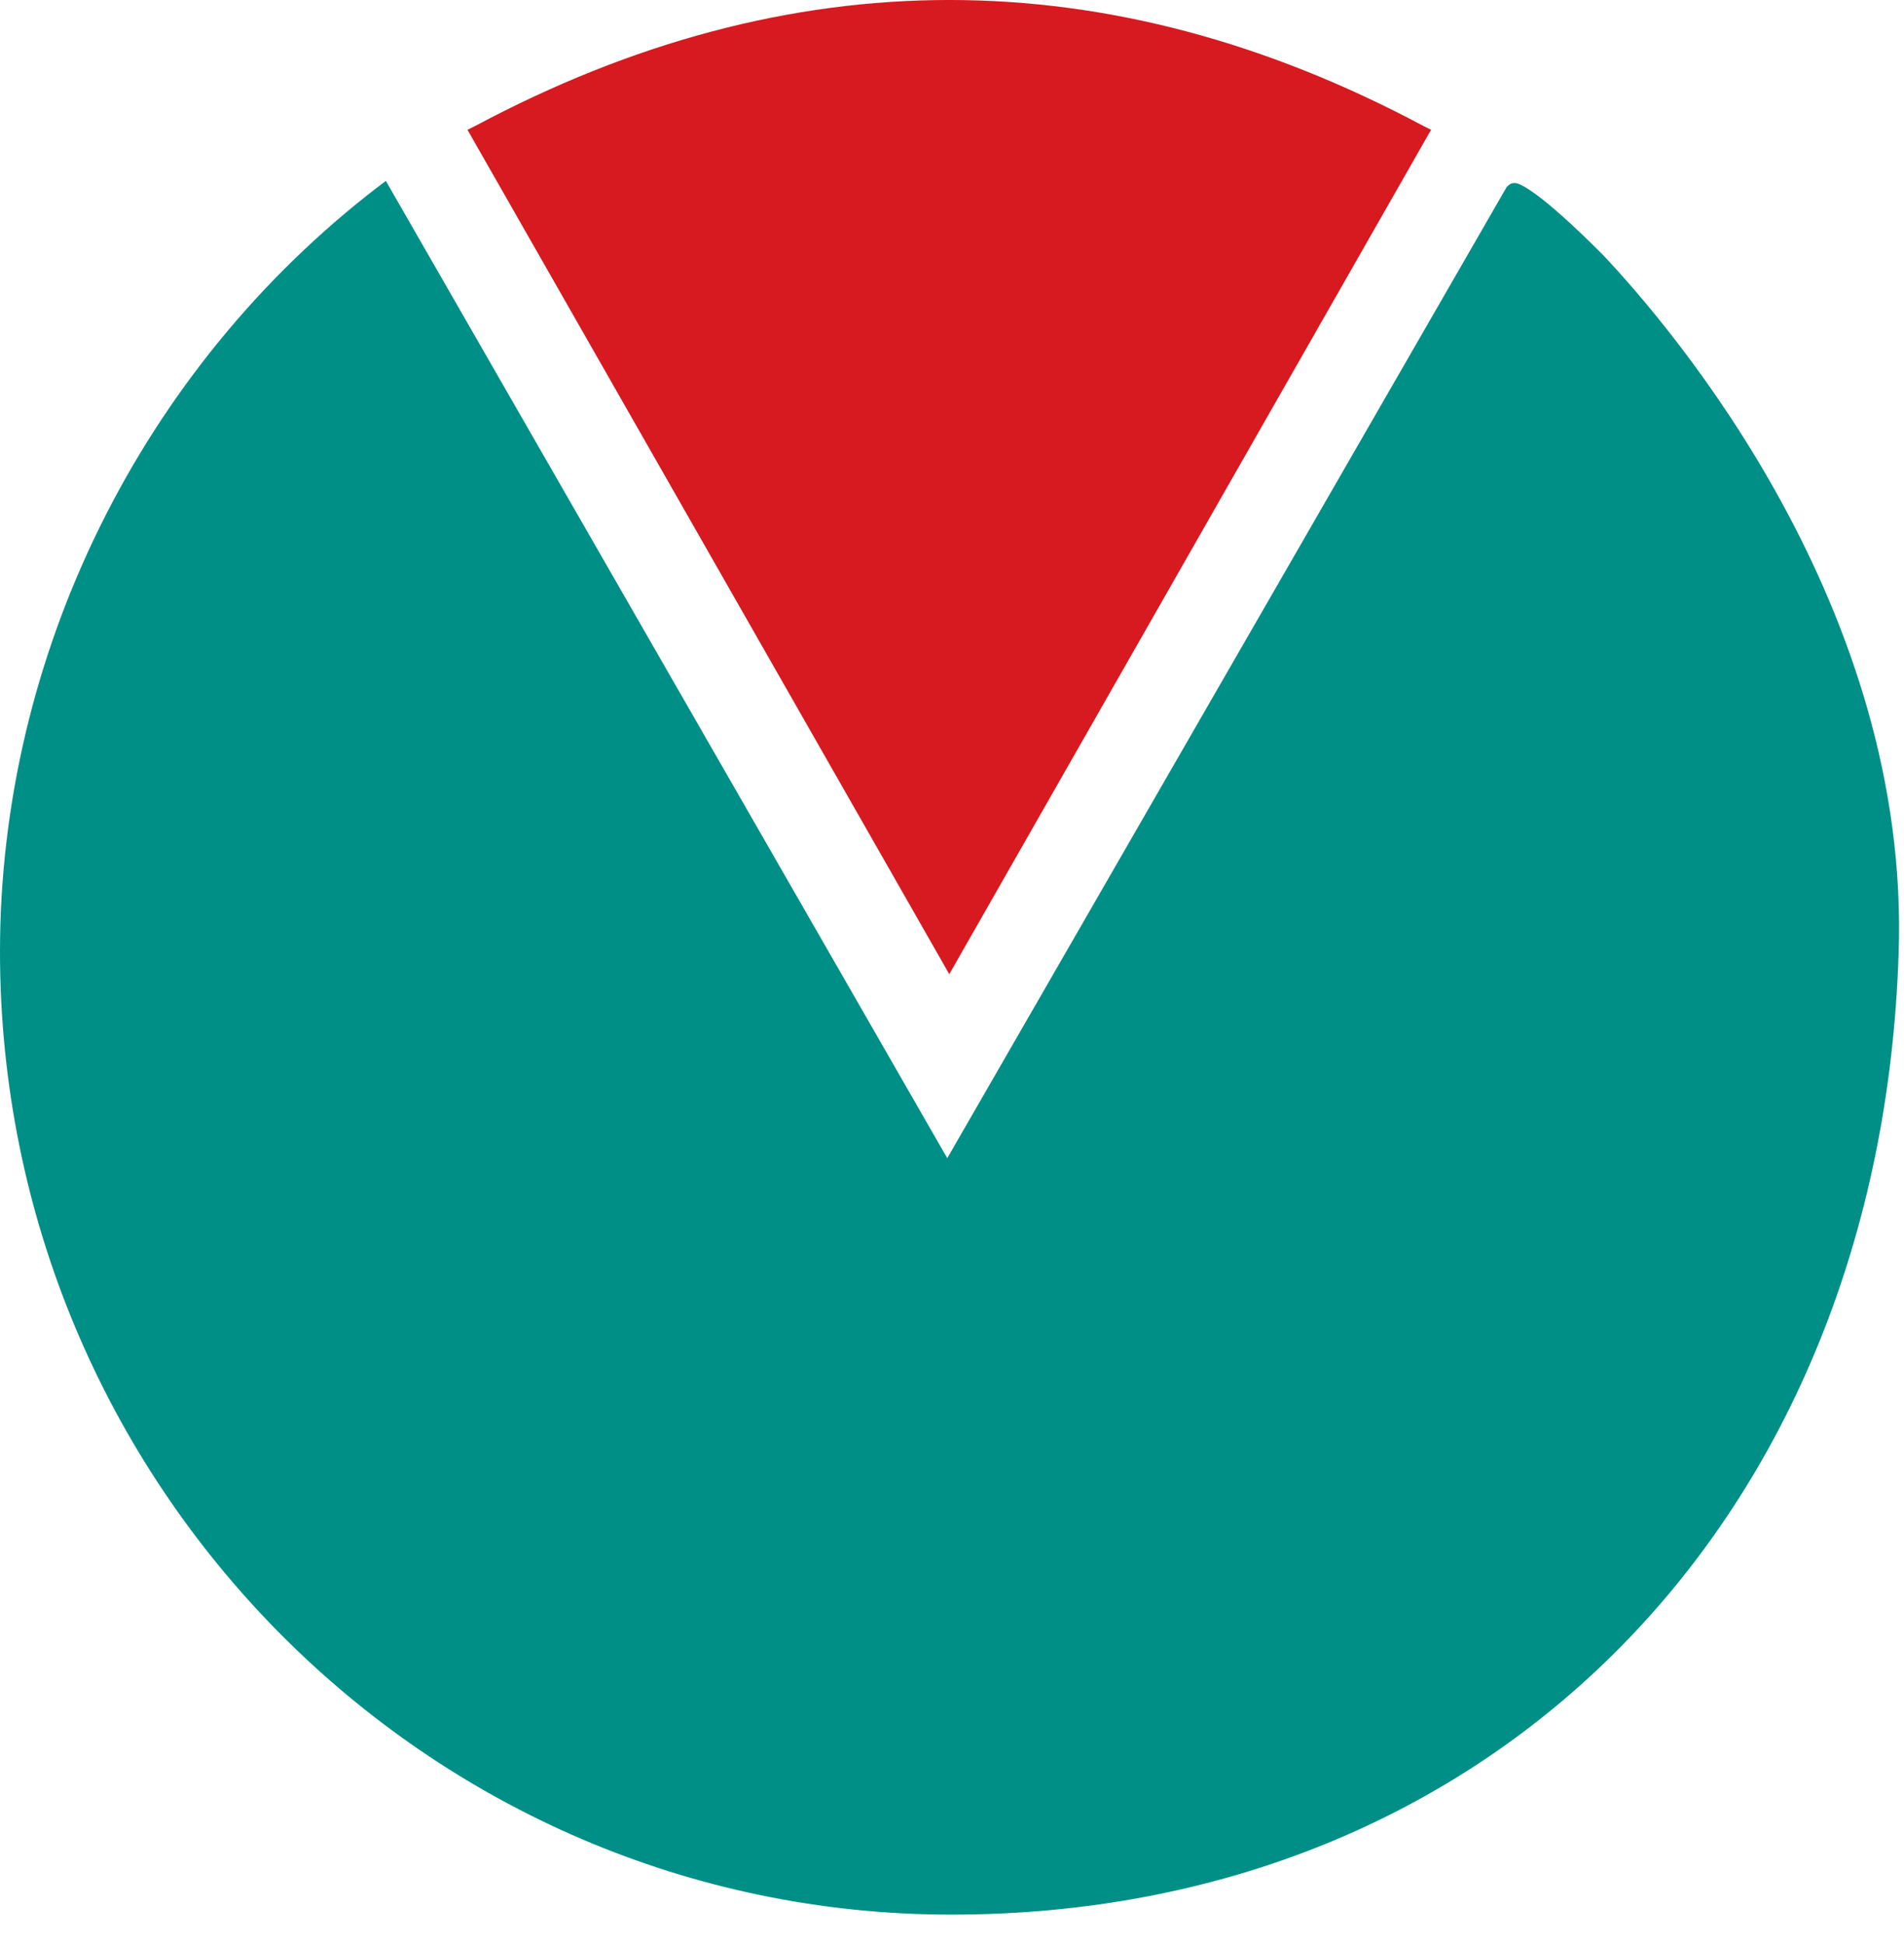
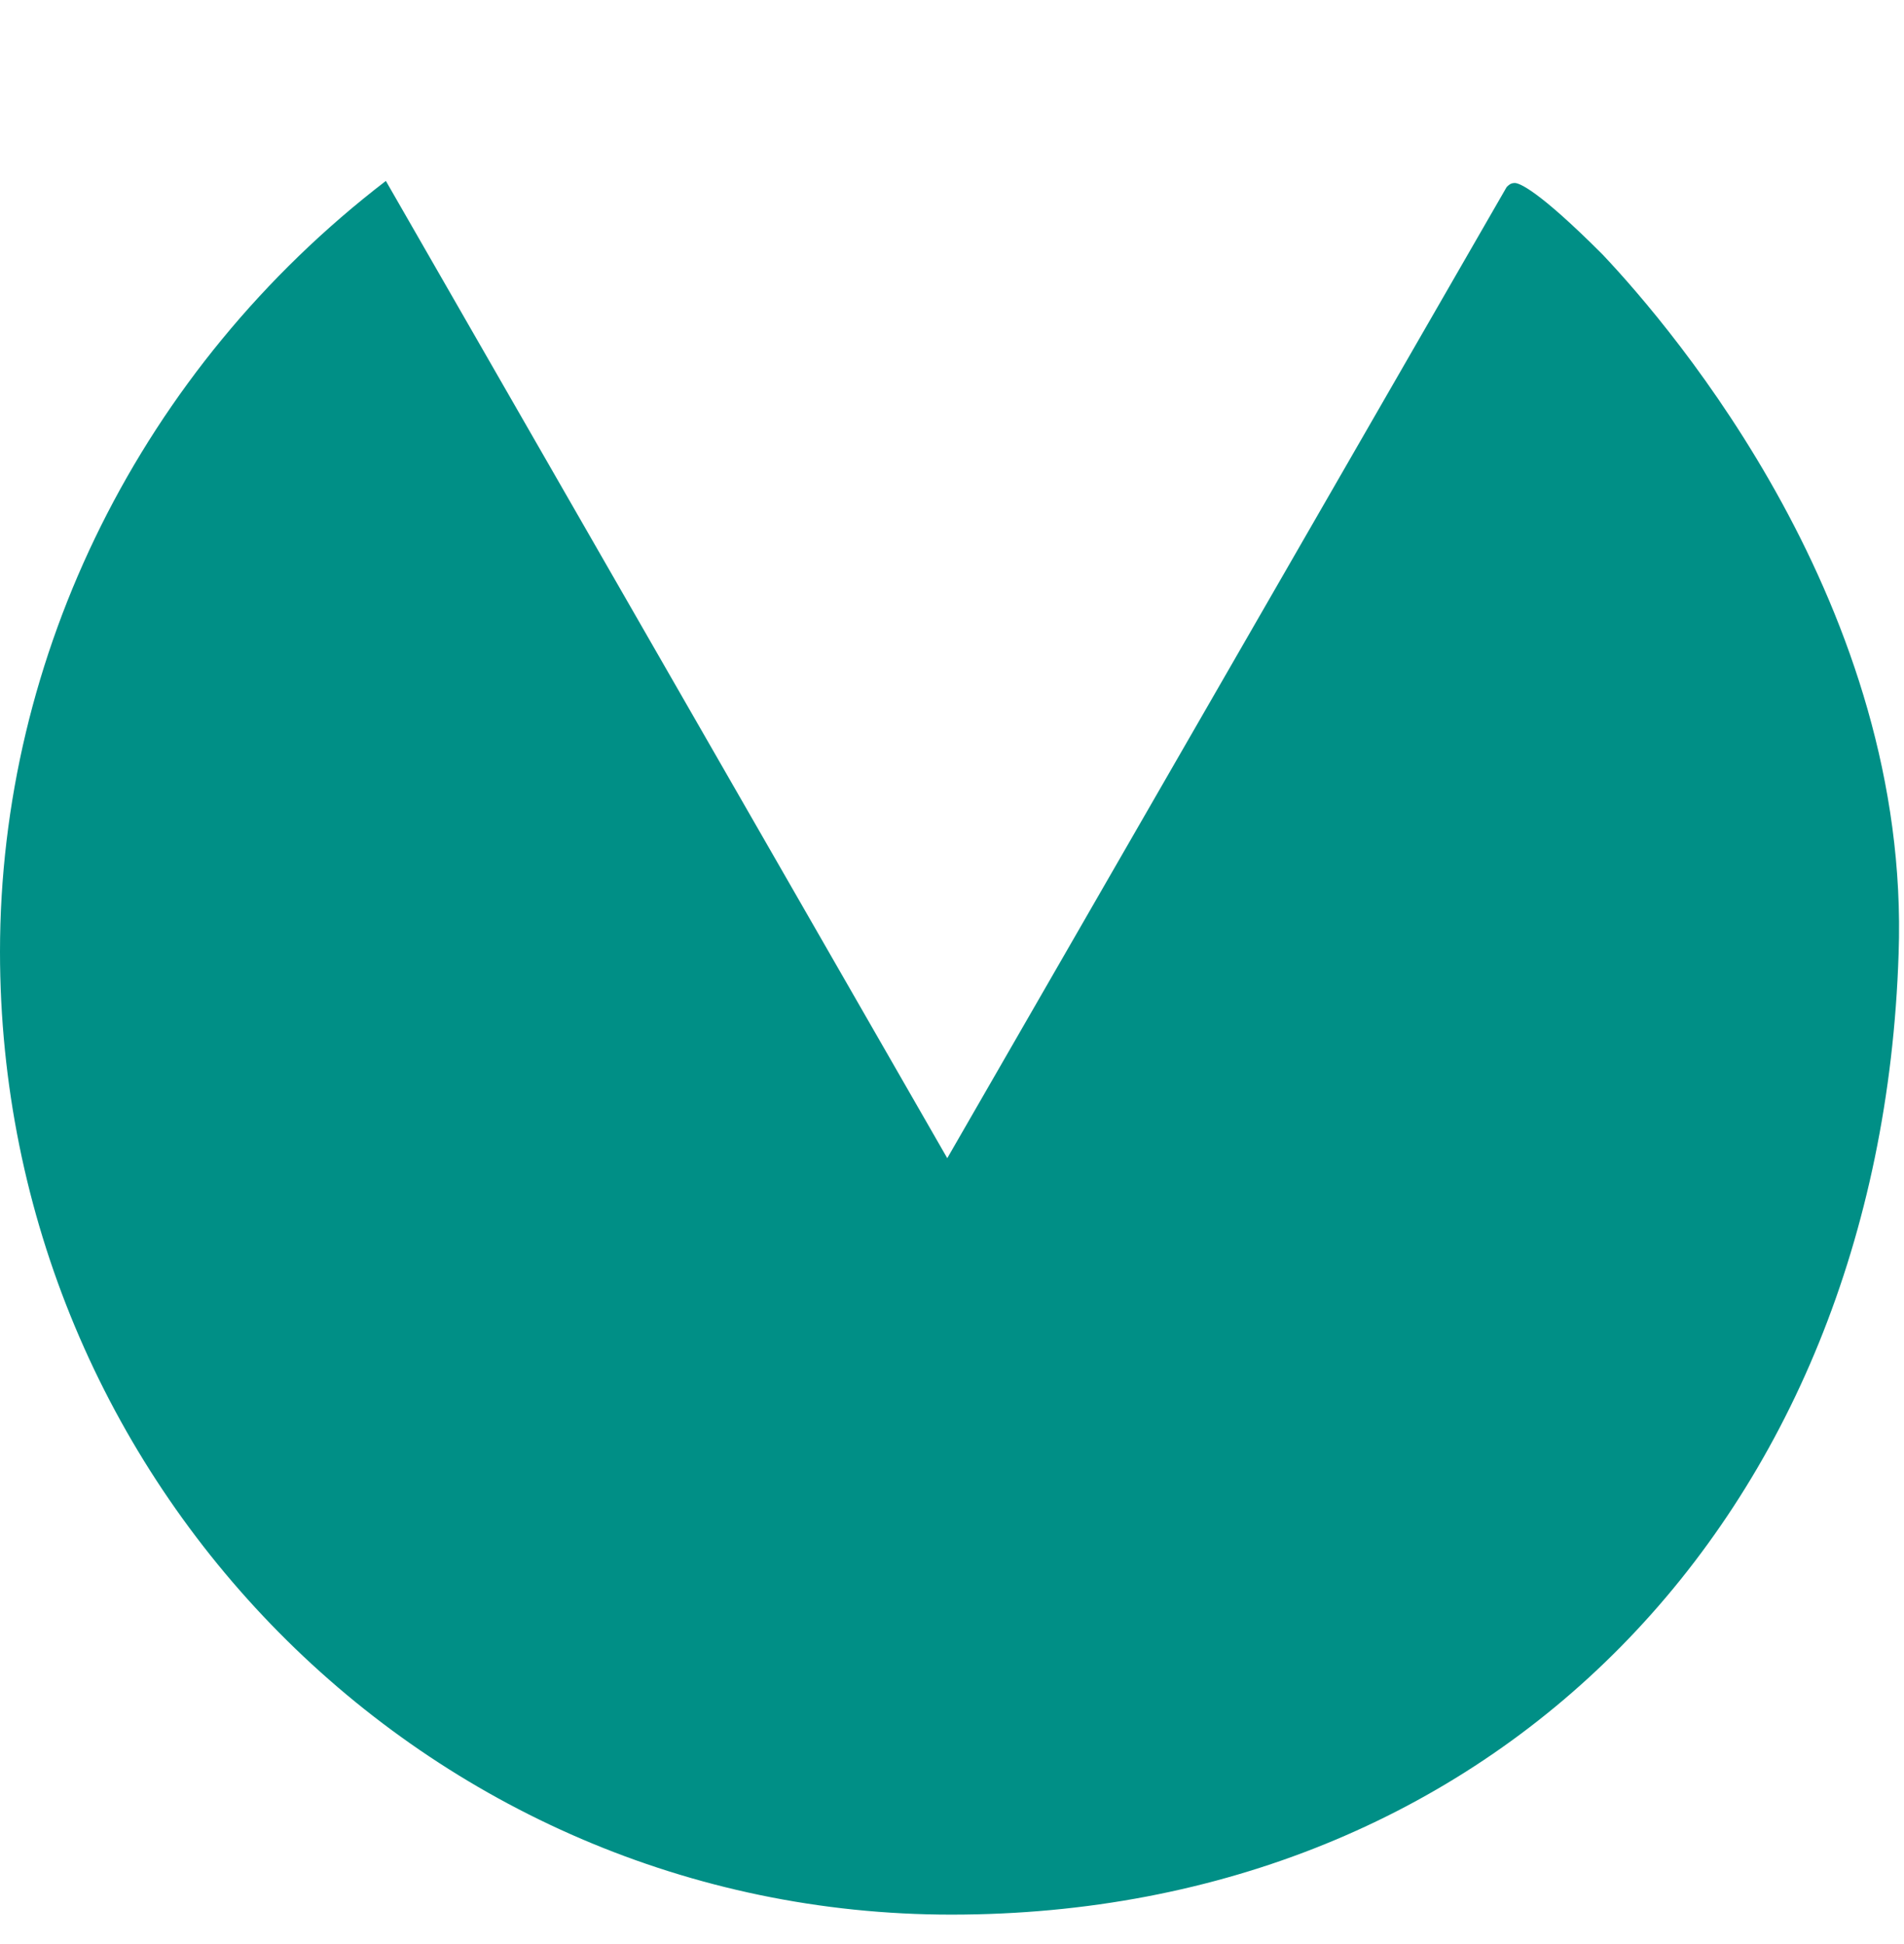
<svg xmlns="http://www.w3.org/2000/svg" width="47" height="48" viewBox="0 0 47 48" fill="none">
-   <path d="M23.433 24.052L11.54 3.205L11.742 3.104C19.502 -1.035 27.364 -1.035 35.125 3.104L35.326 3.205L23.433 24.052Z" fill="#D71920" />
-   <path d="M37.393 4.518C37.292 4.518 37.242 4.568 37.191 4.619L23.383 28.595L9.525 4.467L9.323 4.619C3.477 9.111 0 16.178 0 23.497C0 36.62 10.533 47.271 23.484 47.271C36.839 47.271 46.414 37.529 46.867 23.547C47.169 15.017 41.324 8.152 39.56 6.284C37.947 4.669 37.494 4.518 37.393 4.518Z" fill="#008F86" />
+   <path d="M37.393 4.518C37.292 4.518 37.242 4.568 37.191 4.619L23.383 28.595L9.525 4.467C3.477 9.111 0 16.178 0 23.497C0 36.62 10.533 47.271 23.484 47.271C36.839 47.271 46.414 37.529 46.867 23.547C47.169 15.017 41.324 8.152 39.56 6.284C37.947 4.669 37.494 4.518 37.393 4.518Z" fill="#008F86" />
</svg>